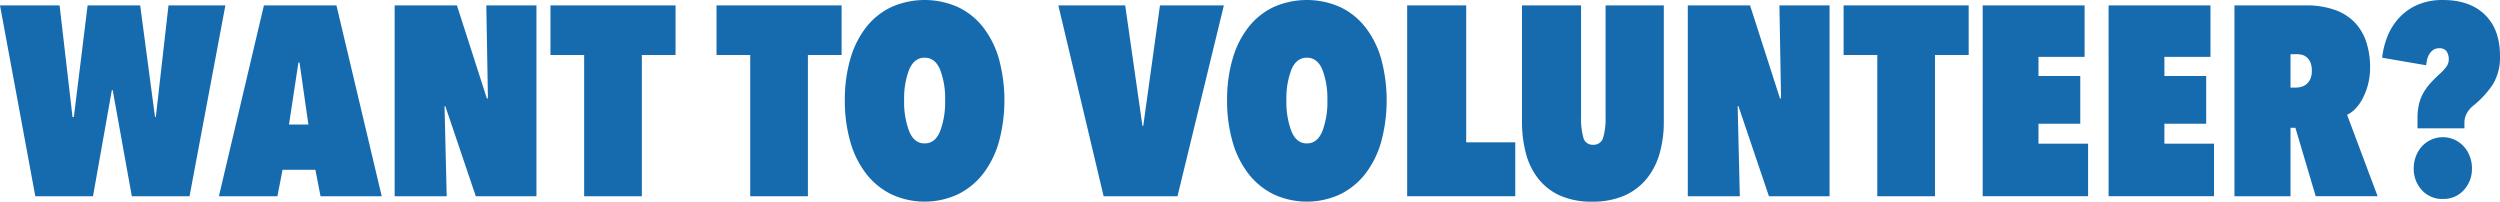
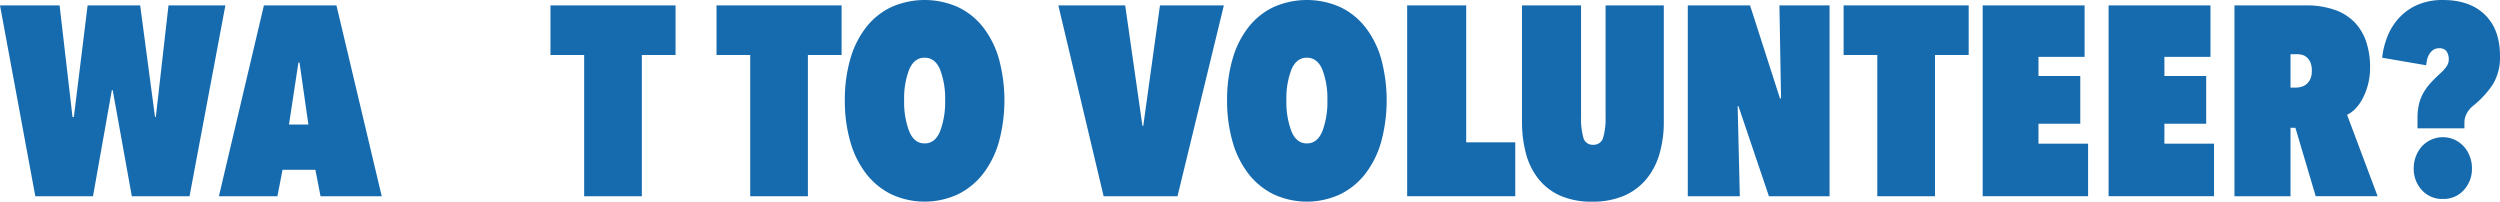
<svg xmlns="http://www.w3.org/2000/svg" width="542.616" height="43.766" viewBox="0 0 542.616 43.766">
  <defs>
    <style>.a{fill:#166baf;}</style>
  </defs>
  <g transform="translate(-279.481 -723.95)">
    <path class="a" d="M299.667,768.553H287.146l-7.665-41.425h12.931l2.809,24.223h.292l2.984-24.223h11.409l3.218,24.223h.176l2.75-24.223H328.4l-7.782,41.425H308.093L303.938,745.5h-.176Z" transform="translate(0 -2.008)" />
    <path class="a" d="M429.435,762.819H422.3l-1.112,5.734h-12.7l9.771-41.425H434l9.83,41.425H430.546Zm-5.734-9.83h4.213l-1.931-13.457h-.234Z" transform="translate(-81.496 -2.008)" />
-     <path class="a" d="M523.072,749.011H522.9l.468,19.542H512.072V727.128h13.516l6.495,20.186h.234l-.351-20.186h10.883v41.425H529.684Z" transform="translate(-146.933 -2.008)" />
    <path class="a" d="M623.734,768.553H611.213V737.893H603.9V727.128h27.149v10.766h-7.314Z" transform="translate(-204.942 -2.008)" />
    <path class="a" d="M721.6,768.553H709.082V737.893h-7.314V727.128h27.148v10.766H721.6Z" transform="translate(-266.768 -2.008)" />
    <path class="a" d="M777.391,745.716a31.6,31.6,0,0,1,1.2-9.011,20.146,20.146,0,0,1,3.452-6.875,15.206,15.206,0,0,1,5.47-4.359,17.783,17.783,0,0,1,14.393,0,15.219,15.219,0,0,1,5.471,4.359,20.178,20.178,0,0,1,3.452,6.875,34.554,34.554,0,0,1,0,18.05,20.467,20.467,0,0,1-3.452,6.933,15.659,15.659,0,0,1-5.471,4.447,17.181,17.181,0,0,1-14.393,0,15.645,15.645,0,0,1-5.47-4.447,20.434,20.434,0,0,1-3.452-6.933A31.9,31.9,0,0,1,777.391,745.716Zm12.872,0a17.892,17.892,0,0,0,1.082,6.7q1.082,2.663,3.364,2.662t3.364-2.662a17.906,17.906,0,0,0,1.083-6.7,17.444,17.444,0,0,0-1.083-6.641q-1.083-2.6-3.364-2.6t-3.364,2.6A17.43,17.43,0,0,0,790.263,745.716Z" transform="translate(-314.54 0)" />
    <path class="a" d="M913.049,768.553l-9.83-41.425h14.51l3.745,26.154h.176l3.628-26.154h13.867L929.08,768.553Z" transform="translate(-394.029 -2.008)" />
    <path class="a" d="M1002.672,745.716a31.569,31.569,0,0,1,1.2-9.011,20.145,20.145,0,0,1,3.452-6.875,15.206,15.206,0,0,1,5.47-4.359,17.782,17.782,0,0,1,14.393,0,15.219,15.219,0,0,1,5.471,4.359,20.185,20.185,0,0,1,3.452,6.875,34.554,34.554,0,0,1,0,18.05,20.474,20.474,0,0,1-3.452,6.933,15.659,15.659,0,0,1-5.471,4.447,17.181,17.181,0,0,1-14.393,0,15.645,15.645,0,0,1-5.47-4.447,20.433,20.433,0,0,1-3.452-6.933A31.869,31.869,0,0,1,1002.672,745.716Zm12.872,0a17.9,17.9,0,0,0,1.082,6.7q1.082,2.663,3.365,2.662t3.364-2.662a17.908,17.908,0,0,0,1.082-6.7,17.446,17.446,0,0,0-1.082-6.641q-1.083-2.6-3.364-2.6t-3.365,2.6A17.439,17.439,0,0,0,1015.544,745.716Z" transform="translate(-456.855 0)" />
    <path class="a" d="M1108.8,727.128h12.813v29.723h10.649v11.7H1108.8Z" transform="translate(-523.899 -2.008)" />
    <path class="a" d="M1191.694,769.723a16.605,16.605,0,0,1-6.963-1.317,12.541,12.541,0,0,1-4.71-3.657,15.089,15.089,0,0,1-2.692-5.5,26.327,26.327,0,0,1-.849-6.846V727.128h12.814v24.165a15.705,15.705,0,0,0,.5,4.535,2.049,2.049,0,0,0,2.136,1.55,2.1,2.1,0,0,0,2.165-1.55,14.892,14.892,0,0,0,.526-4.535V727.128h12.638V752.4a24.737,24.737,0,0,1-.907,6.846,15.323,15.323,0,0,1-2.808,5.5,12.962,12.962,0,0,1-4.827,3.657A17.024,17.024,0,0,1,1191.694,769.723Z" transform="translate(-566.654 -2.008)" />
    <path class="a" d="M1285.188,749.011h-.176l.468,19.542h-11.292V727.128H1287.7l6.494,20.186h.234l-.351-20.186h10.883v41.425H1291.8Z" transform="translate(-628.378 -2.008)" />
    <path class="a" d="M1385.85,768.553h-12.521V737.893h-7.314V727.128h27.148v10.766h-7.313Z" transform="translate(-686.387 -2.008)" />
    <path class="a" d="M1447.992,727.128h22.117V738.3H1460.1v4.154h9.069v10.356H1460.1v4.33h10.766v11.409h-22.877Z" transform="translate(-738.173 -2.008)" />
    <path class="a" d="M1522.185,727.128H1544.3V738.3H1534.3v4.154h9.069v10.356H1534.3v4.33h10.766v11.409h-22.877Z" transform="translate(-785.043 -2.008)" />
    <path class="a" d="M1609.6,753.692h-1.057v14.861h-12.17V727.128H1611.8a18.878,18.878,0,0,1,6.243.936,11.062,11.062,0,0,1,4.367,2.692,11.215,11.215,0,0,1,2.55,4.241,17.219,17.219,0,0,1,.85,5.588,14.276,14.276,0,0,1-.47,3.8,14.608,14.608,0,0,1-1.174,3.013,9.2,9.2,0,0,1-1.585,2.194,6.309,6.309,0,0,1-1.762,1.287l6.629,17.67h-13.439Zm-1.057-15.973v7.255h1.053a5.324,5.324,0,0,0,1.17-.146,2.943,2.943,0,0,0,1.17-.556,3.17,3.17,0,0,0,.878-1.112,4.06,4.06,0,0,0,.351-1.814,4.561,4.561,0,0,0-.322-1.872,3.074,3.074,0,0,0-.819-1.111,2.455,2.455,0,0,0-1.053-.527,5.025,5.025,0,0,0-1.024-.117Z" transform="translate(-831.912 -2.008)" />
    <path class="a" d="M1703.214,746.886a5.423,5.423,0,0,0-1.492,1.814,4.259,4.259,0,0,0-.439,1.814V751.8H1691.1v-2.165a13.023,13.023,0,0,1,.322-3.072,9.451,9.451,0,0,1,.907-2.369,11.448,11.448,0,0,1,1.375-1.96,24.678,24.678,0,0,1,1.726-1.785l.819-.76a7.407,7.407,0,0,0,1.17-1.346,2.517,2.517,0,0,0,.468-1.4,3.185,3.185,0,0,0-.468-1.843,1.858,1.858,0,0,0-1.638-.673,2.13,2.13,0,0,0-1.346.41,3.207,3.207,0,0,0-.849.995,4.015,4.015,0,0,0-.439,1.229q-.118.645-.176,1.053l-9.537-1.638a17.286,17.286,0,0,1,1.112-4.534,13.053,13.053,0,0,1,2.487-4.037,11.983,11.983,0,0,1,3.979-2.867,13.5,13.5,0,0,1,5.646-1.083q5.793,0,9.069,3.189t3.276,8.923a11.244,11.244,0,0,1-1.551,6.2A20.575,20.575,0,0,1,1703.214,746.886ZM1696.6,767.13a5.882,5.882,0,0,1-4.564-1.931,6.787,6.787,0,0,1-1.755-4.739,7.156,7.156,0,0,1,.468-2.575,6.71,6.71,0,0,1,1.287-2.136,6.276,6.276,0,0,1,1.99-1.463,6.241,6.241,0,0,1,5.149,0,6.3,6.3,0,0,1,1.989,1.463,6.725,6.725,0,0,1,1.287,2.136,7.175,7.175,0,0,1,.469,2.575,6.786,6.786,0,0,1-1.756,4.739A5.88,5.88,0,0,1,1696.6,767.13Z" transform="translate(-886.91 0)" />
  </g>
</svg>